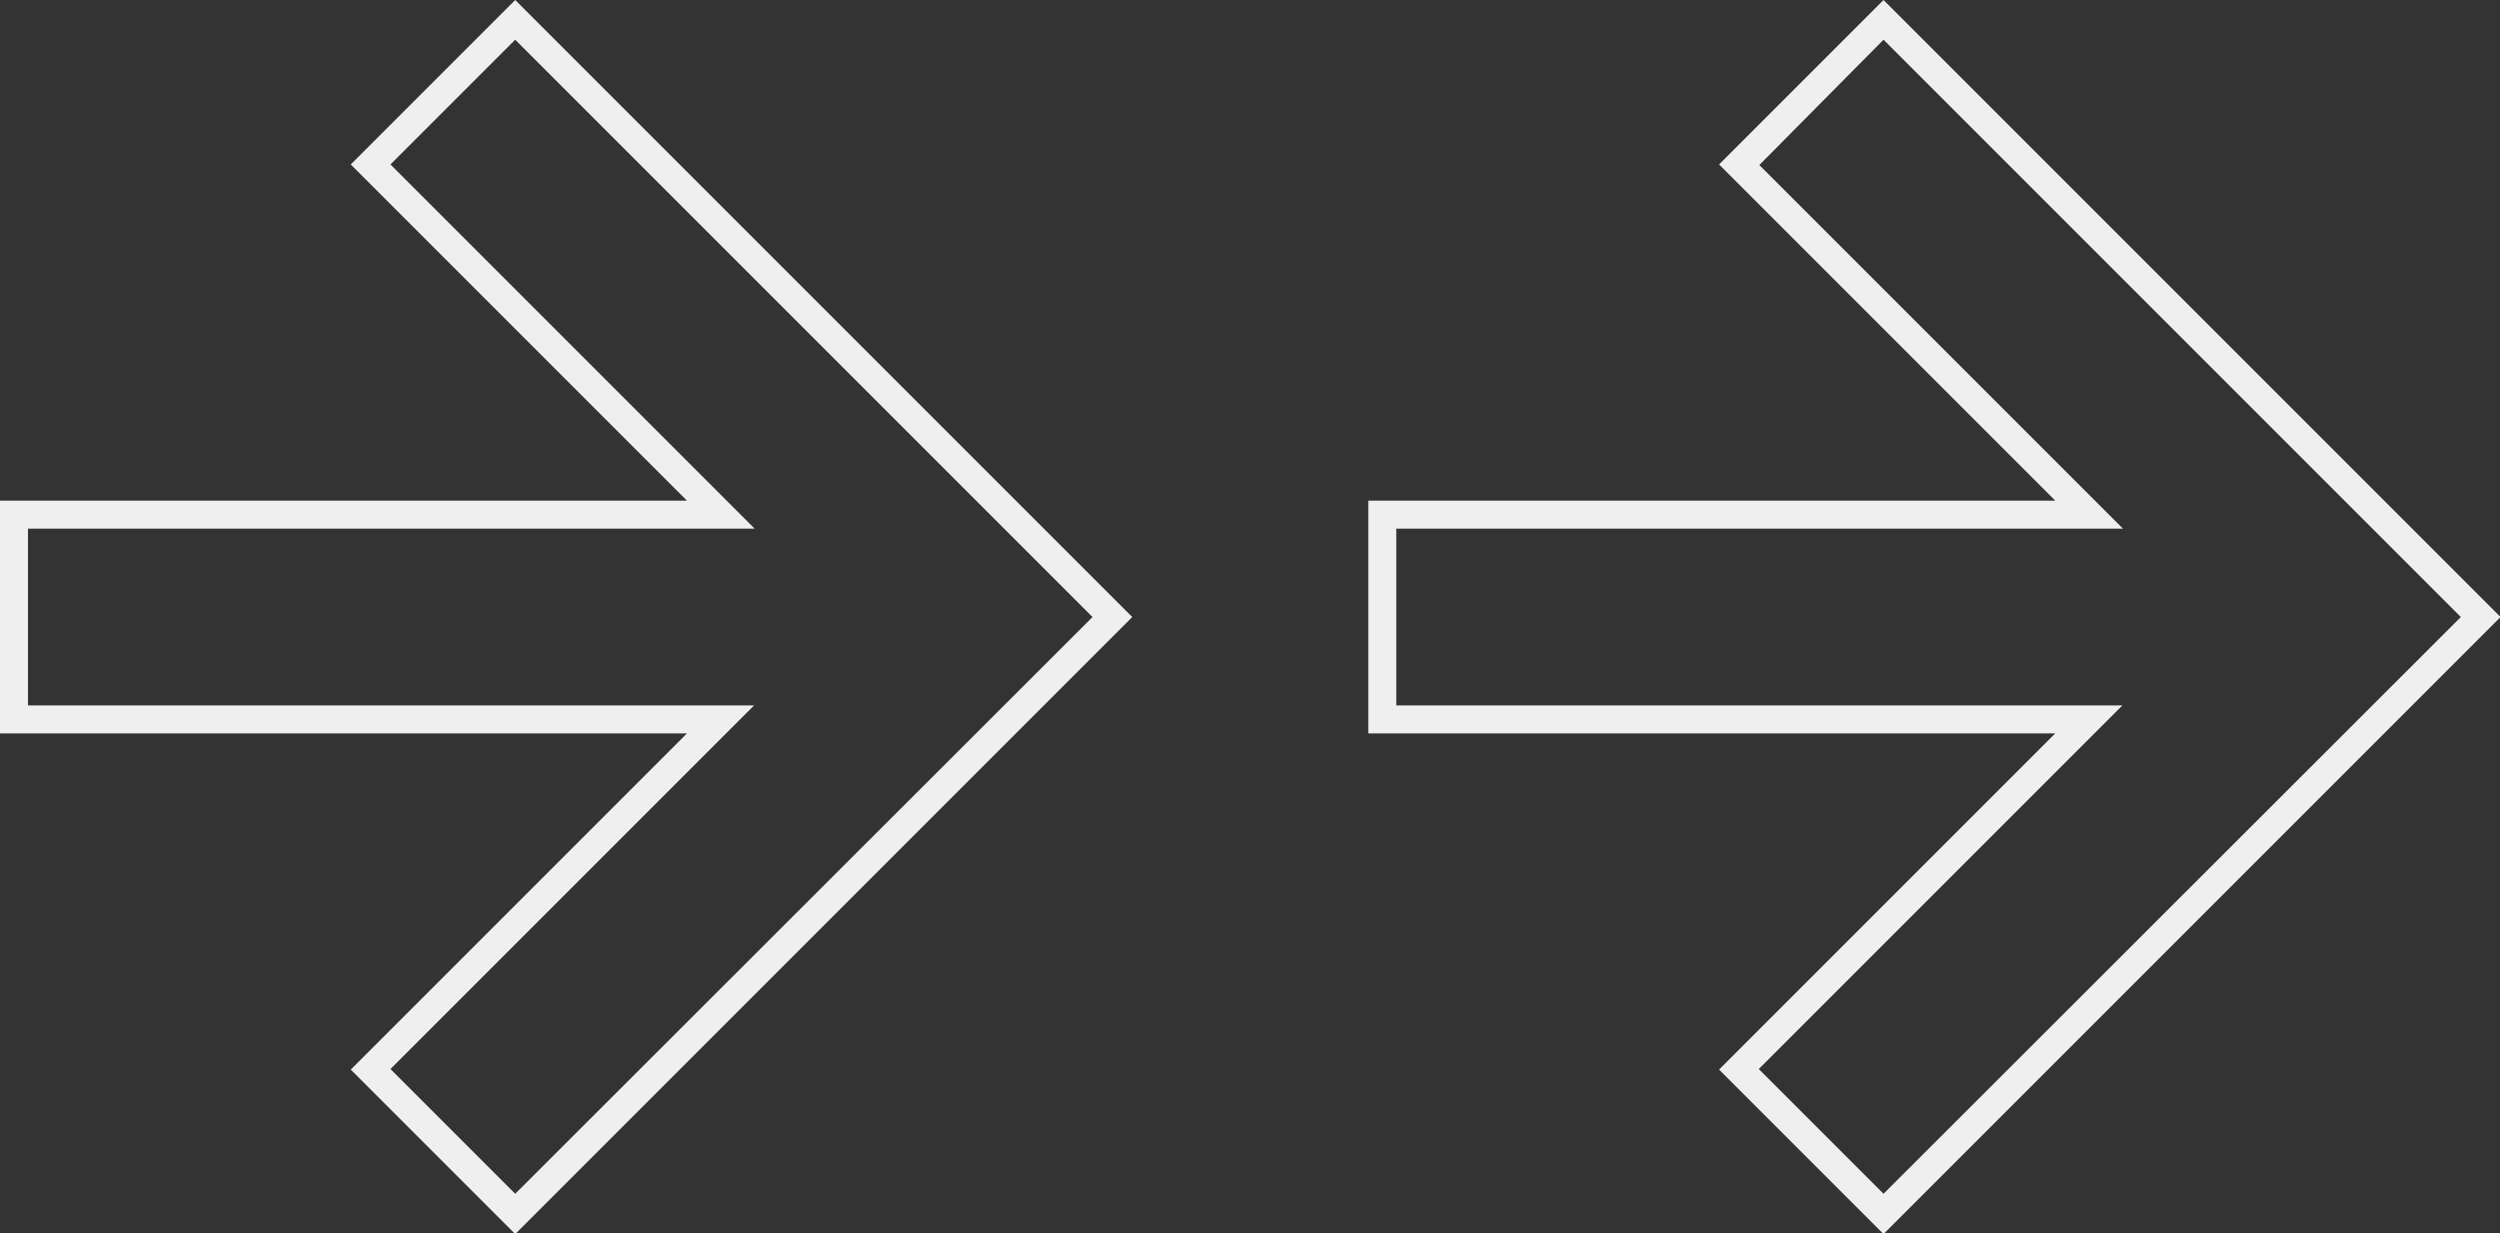
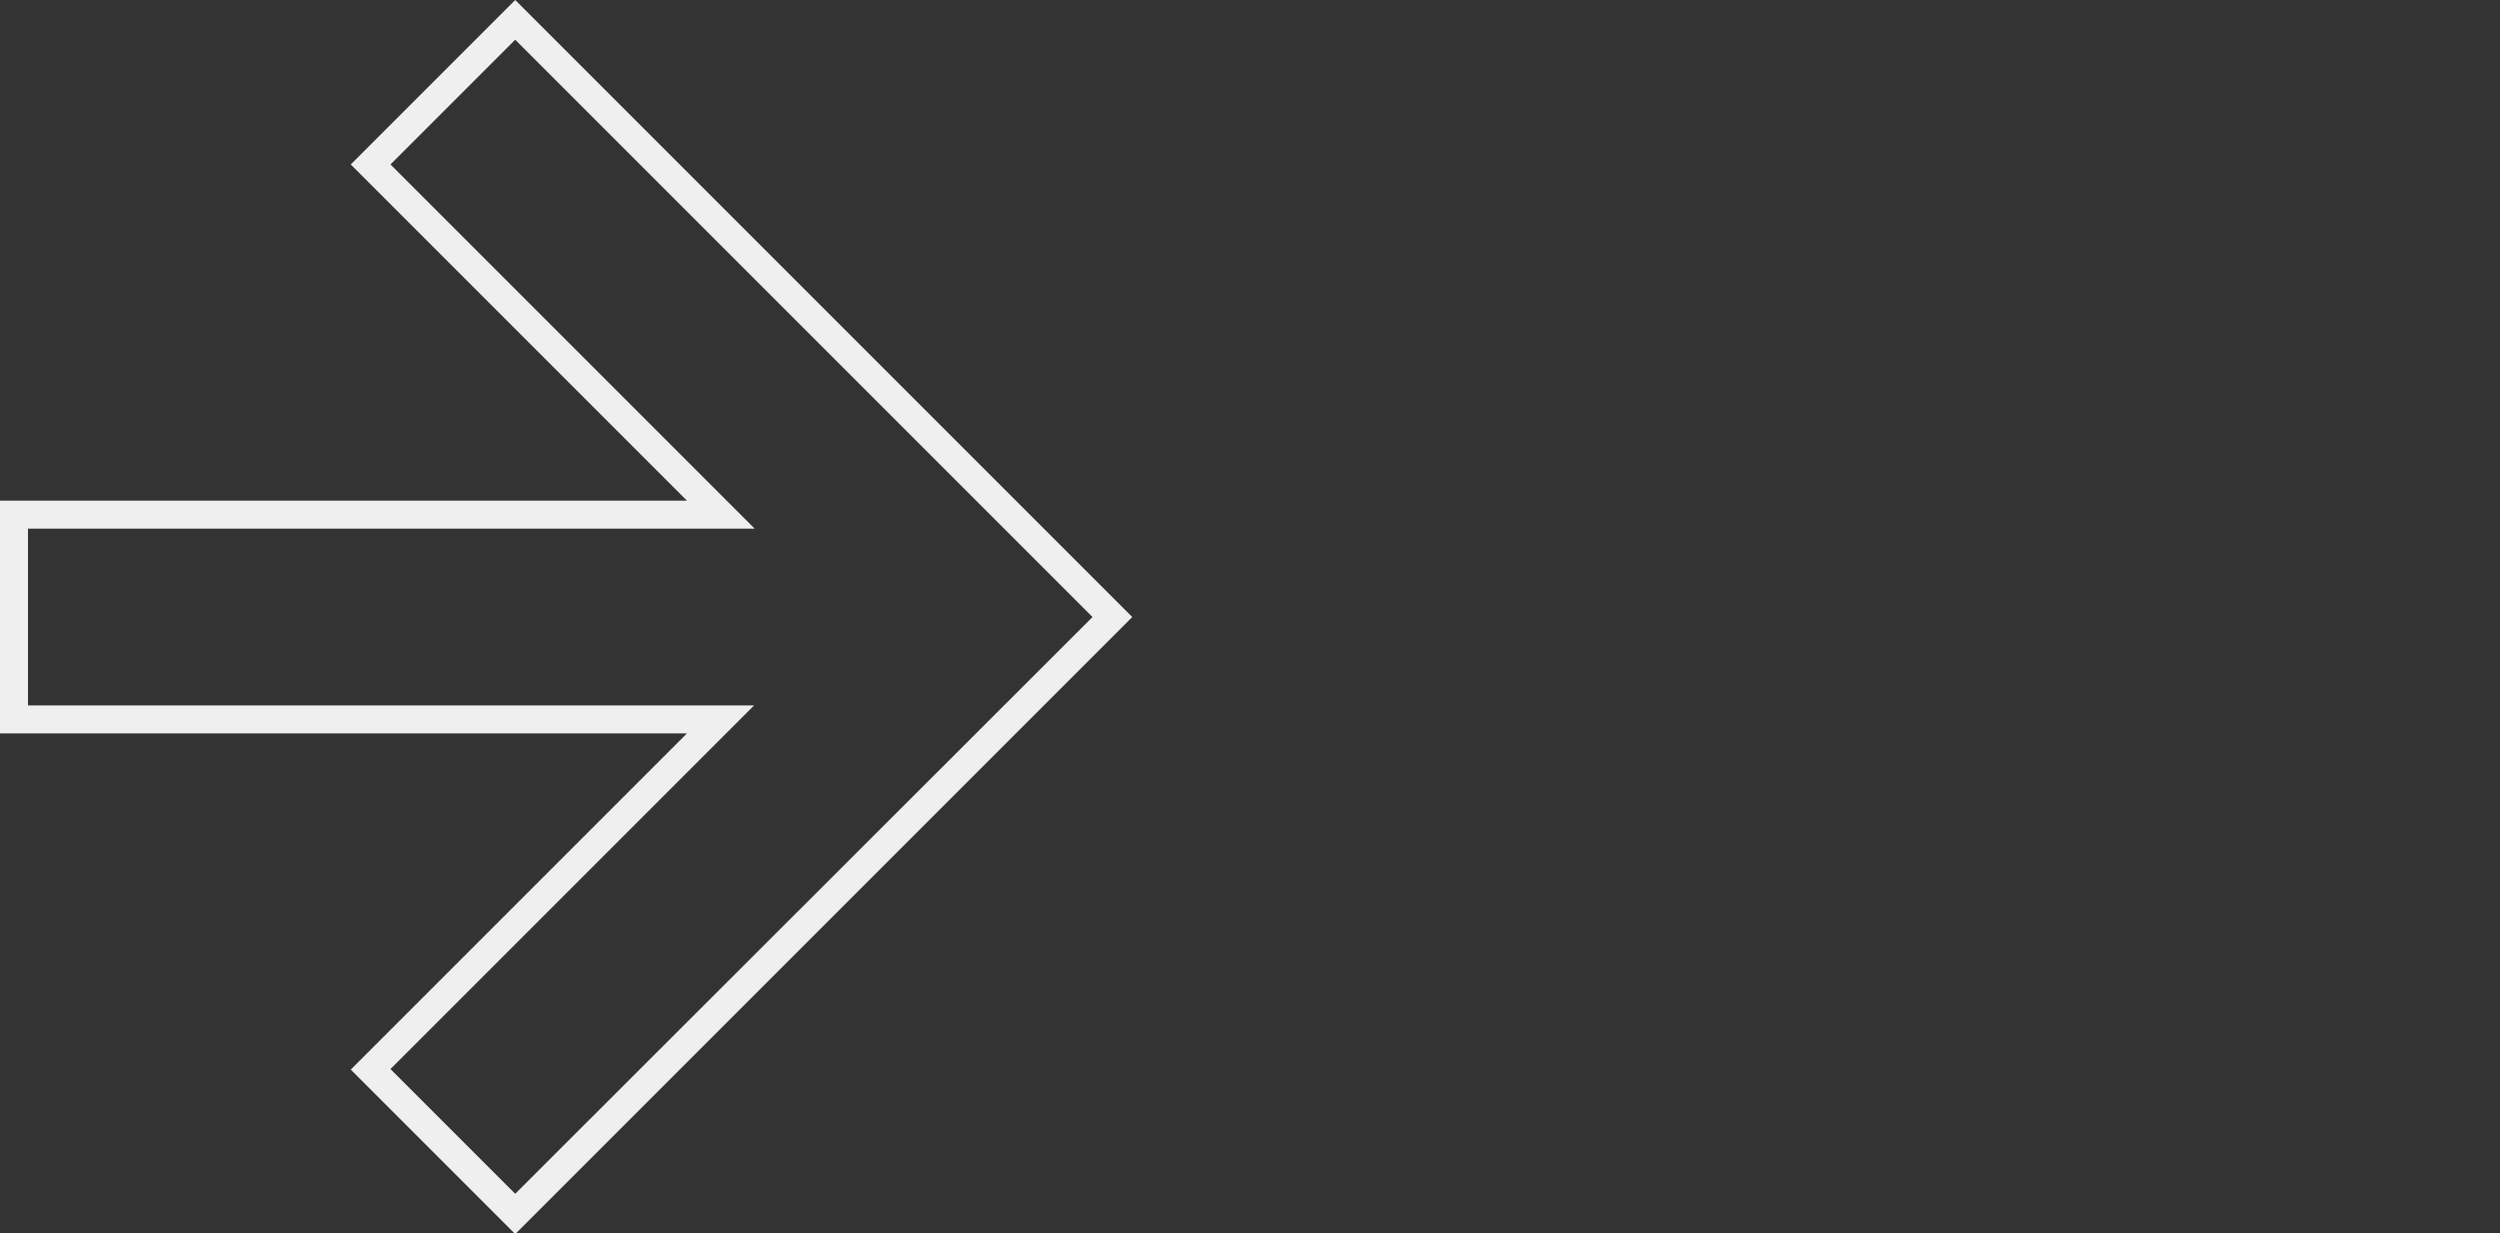
<svg xmlns="http://www.w3.org/2000/svg" version="1.1" id="Layer_1" x="0px" y="0px" viewBox="0 0 446.9 220.5" style="enable-background:new 0 0 446.9 220.5;" xml:space="preserve">
  <rect x="0" y="0" width="446.9" height="220.5" fill="#333333" stroke="none" />
  <style type="text/css">
	.st0{fill:#EFEFEF;}
</style>
  <path class="st0" d="M92.1,7.1l103.2,103.2L92.1,213.4l-22.3-22.3l56.5-56.5l8.5-8.5h-12.1H5V94.5h117.8h12.1l-8.5-8.5L69.8,29.4  L92.1,7.1 M92.1,0L62.7,29.4l60.1,60.1H0v41.6h122.8l-60.1,60.1l29.4,29.4l110.3-110.3L92.1,0L92.1,0z" />
-   <path class="st0" d="M336.7,7.1l103.2,103.2L336.7,213.4l-22.3-22.3l56.5-56.5l8.5-8.5h-12.1H249.6V94.5h117.8h12.1l-8.5-8.5  l-56.5-56.5L336.7,7.1 M336.7,0l-29.4,29.4l60.1,60.1H244.6v41.6h122.8l-60.1,60.1l29.4,29.4l110.3-110.3L336.7,0L336.7,0z" />
</svg>